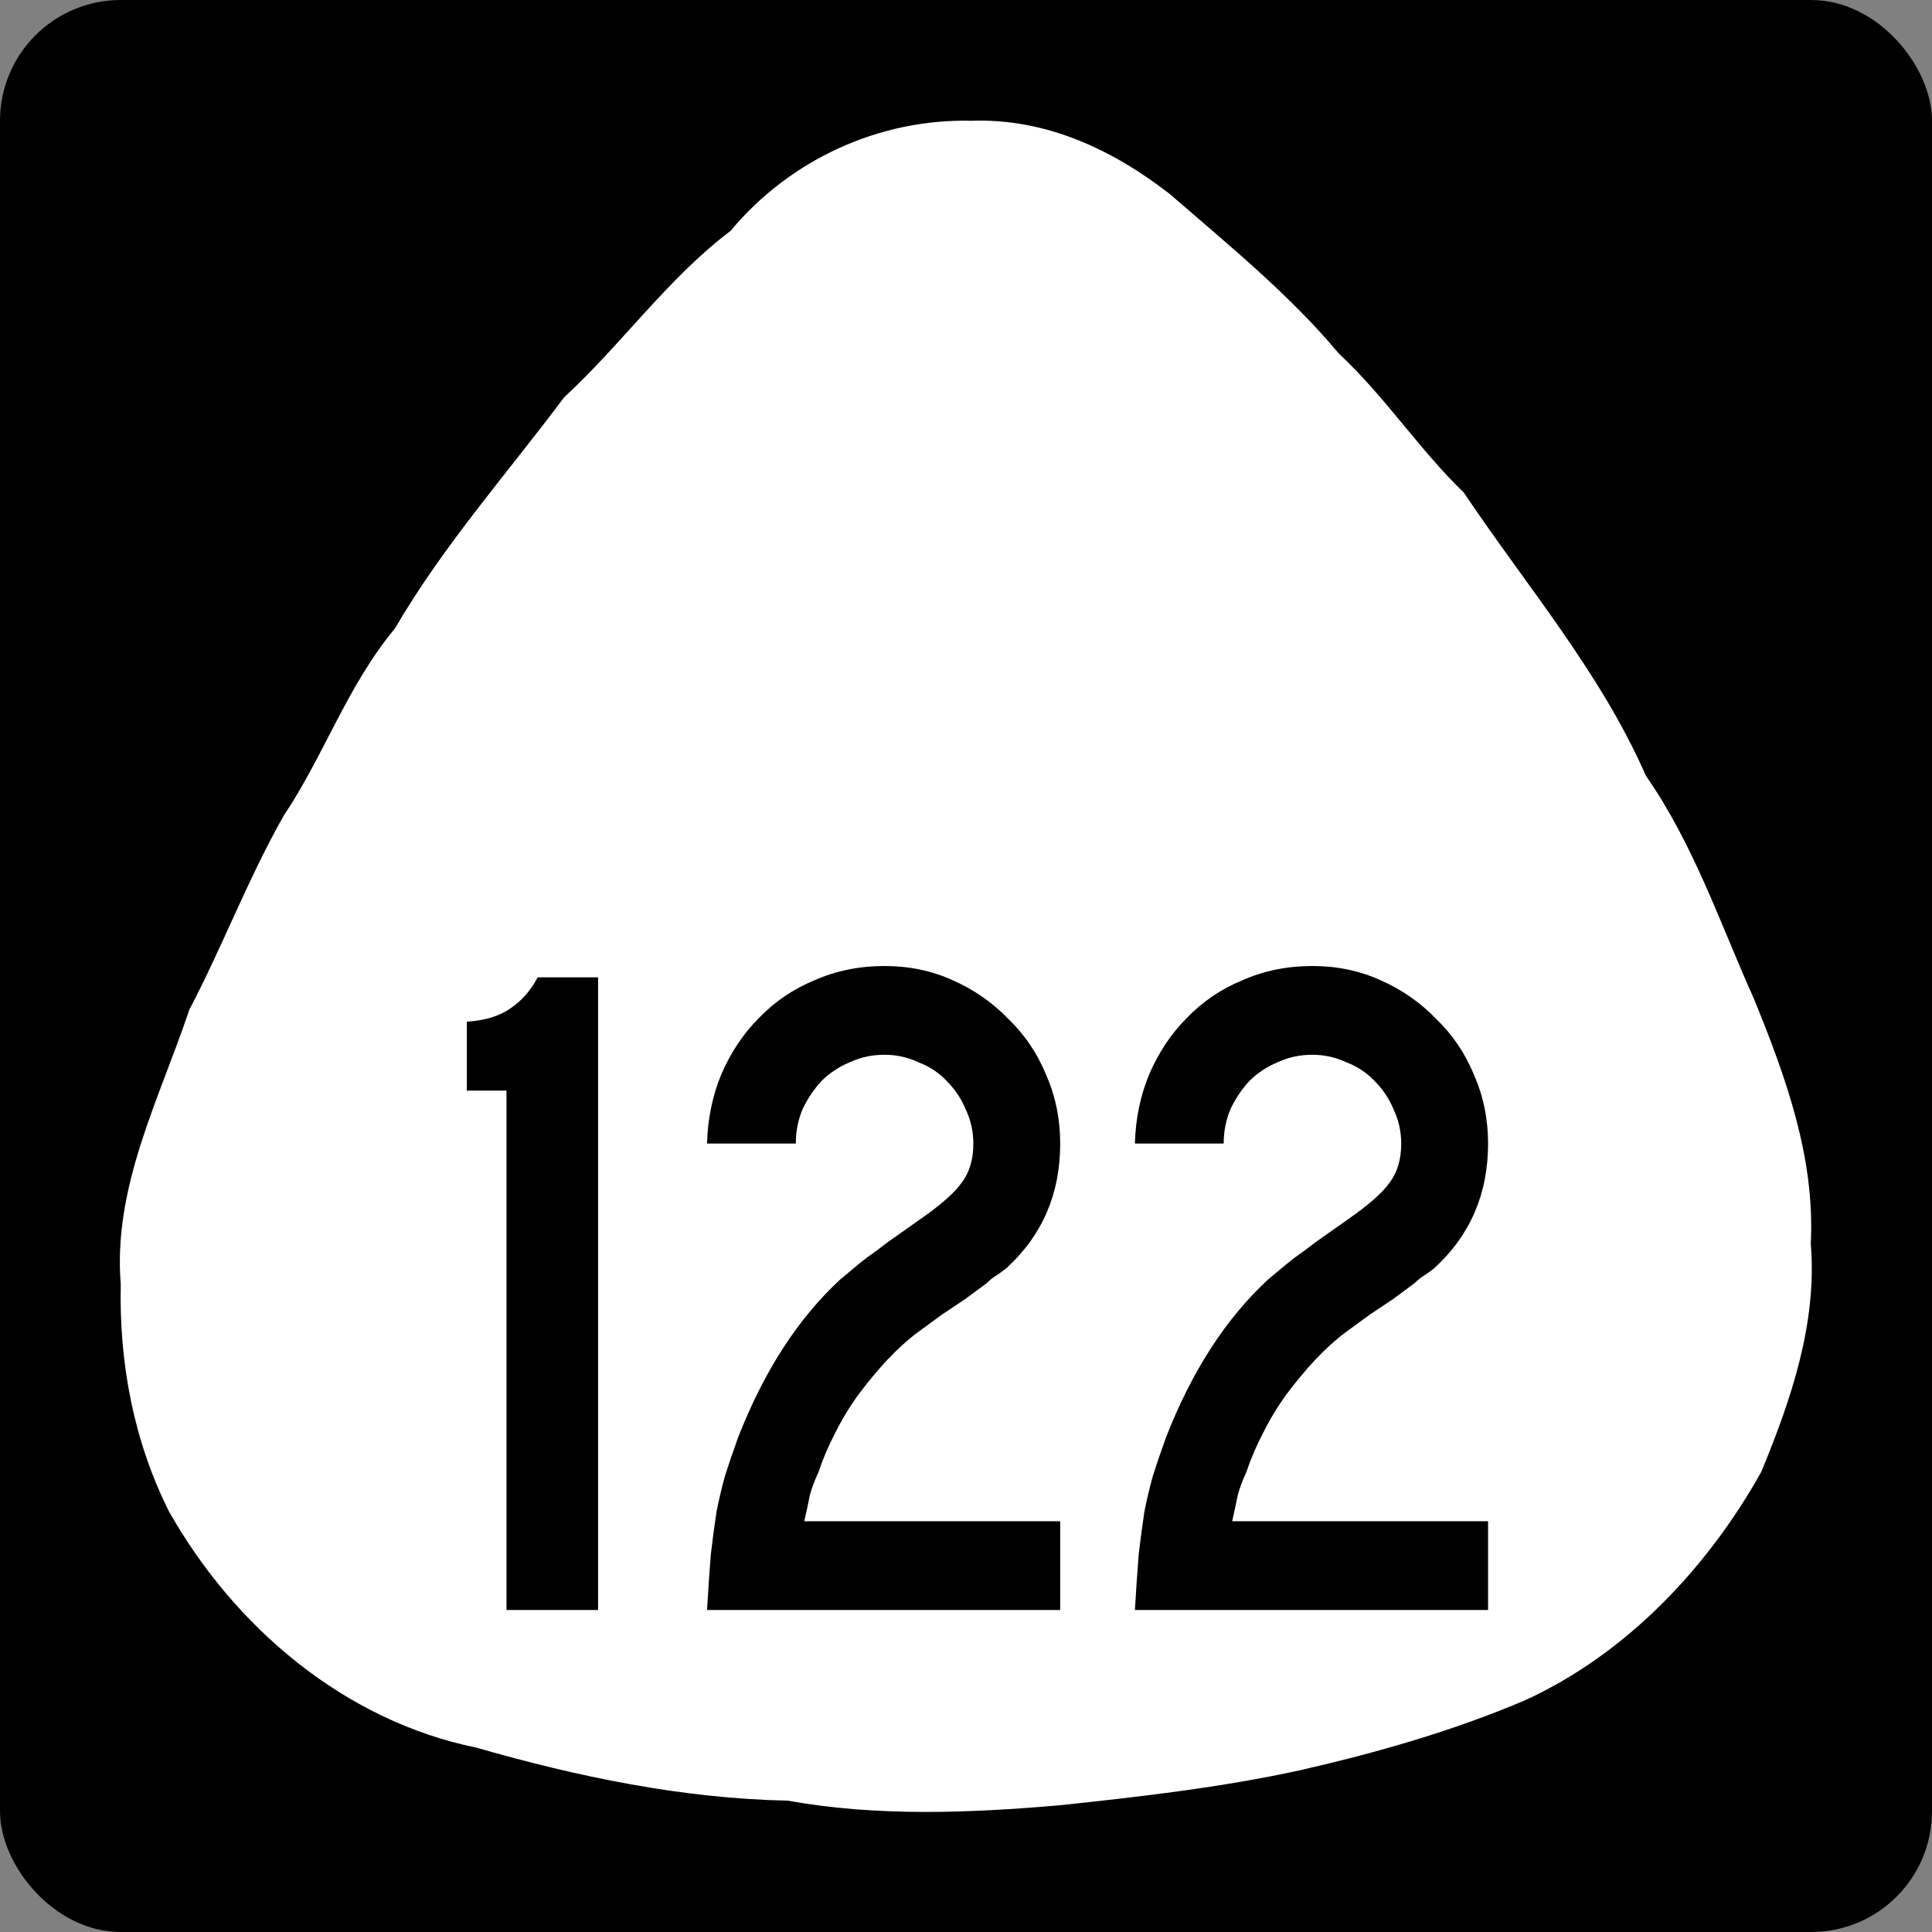
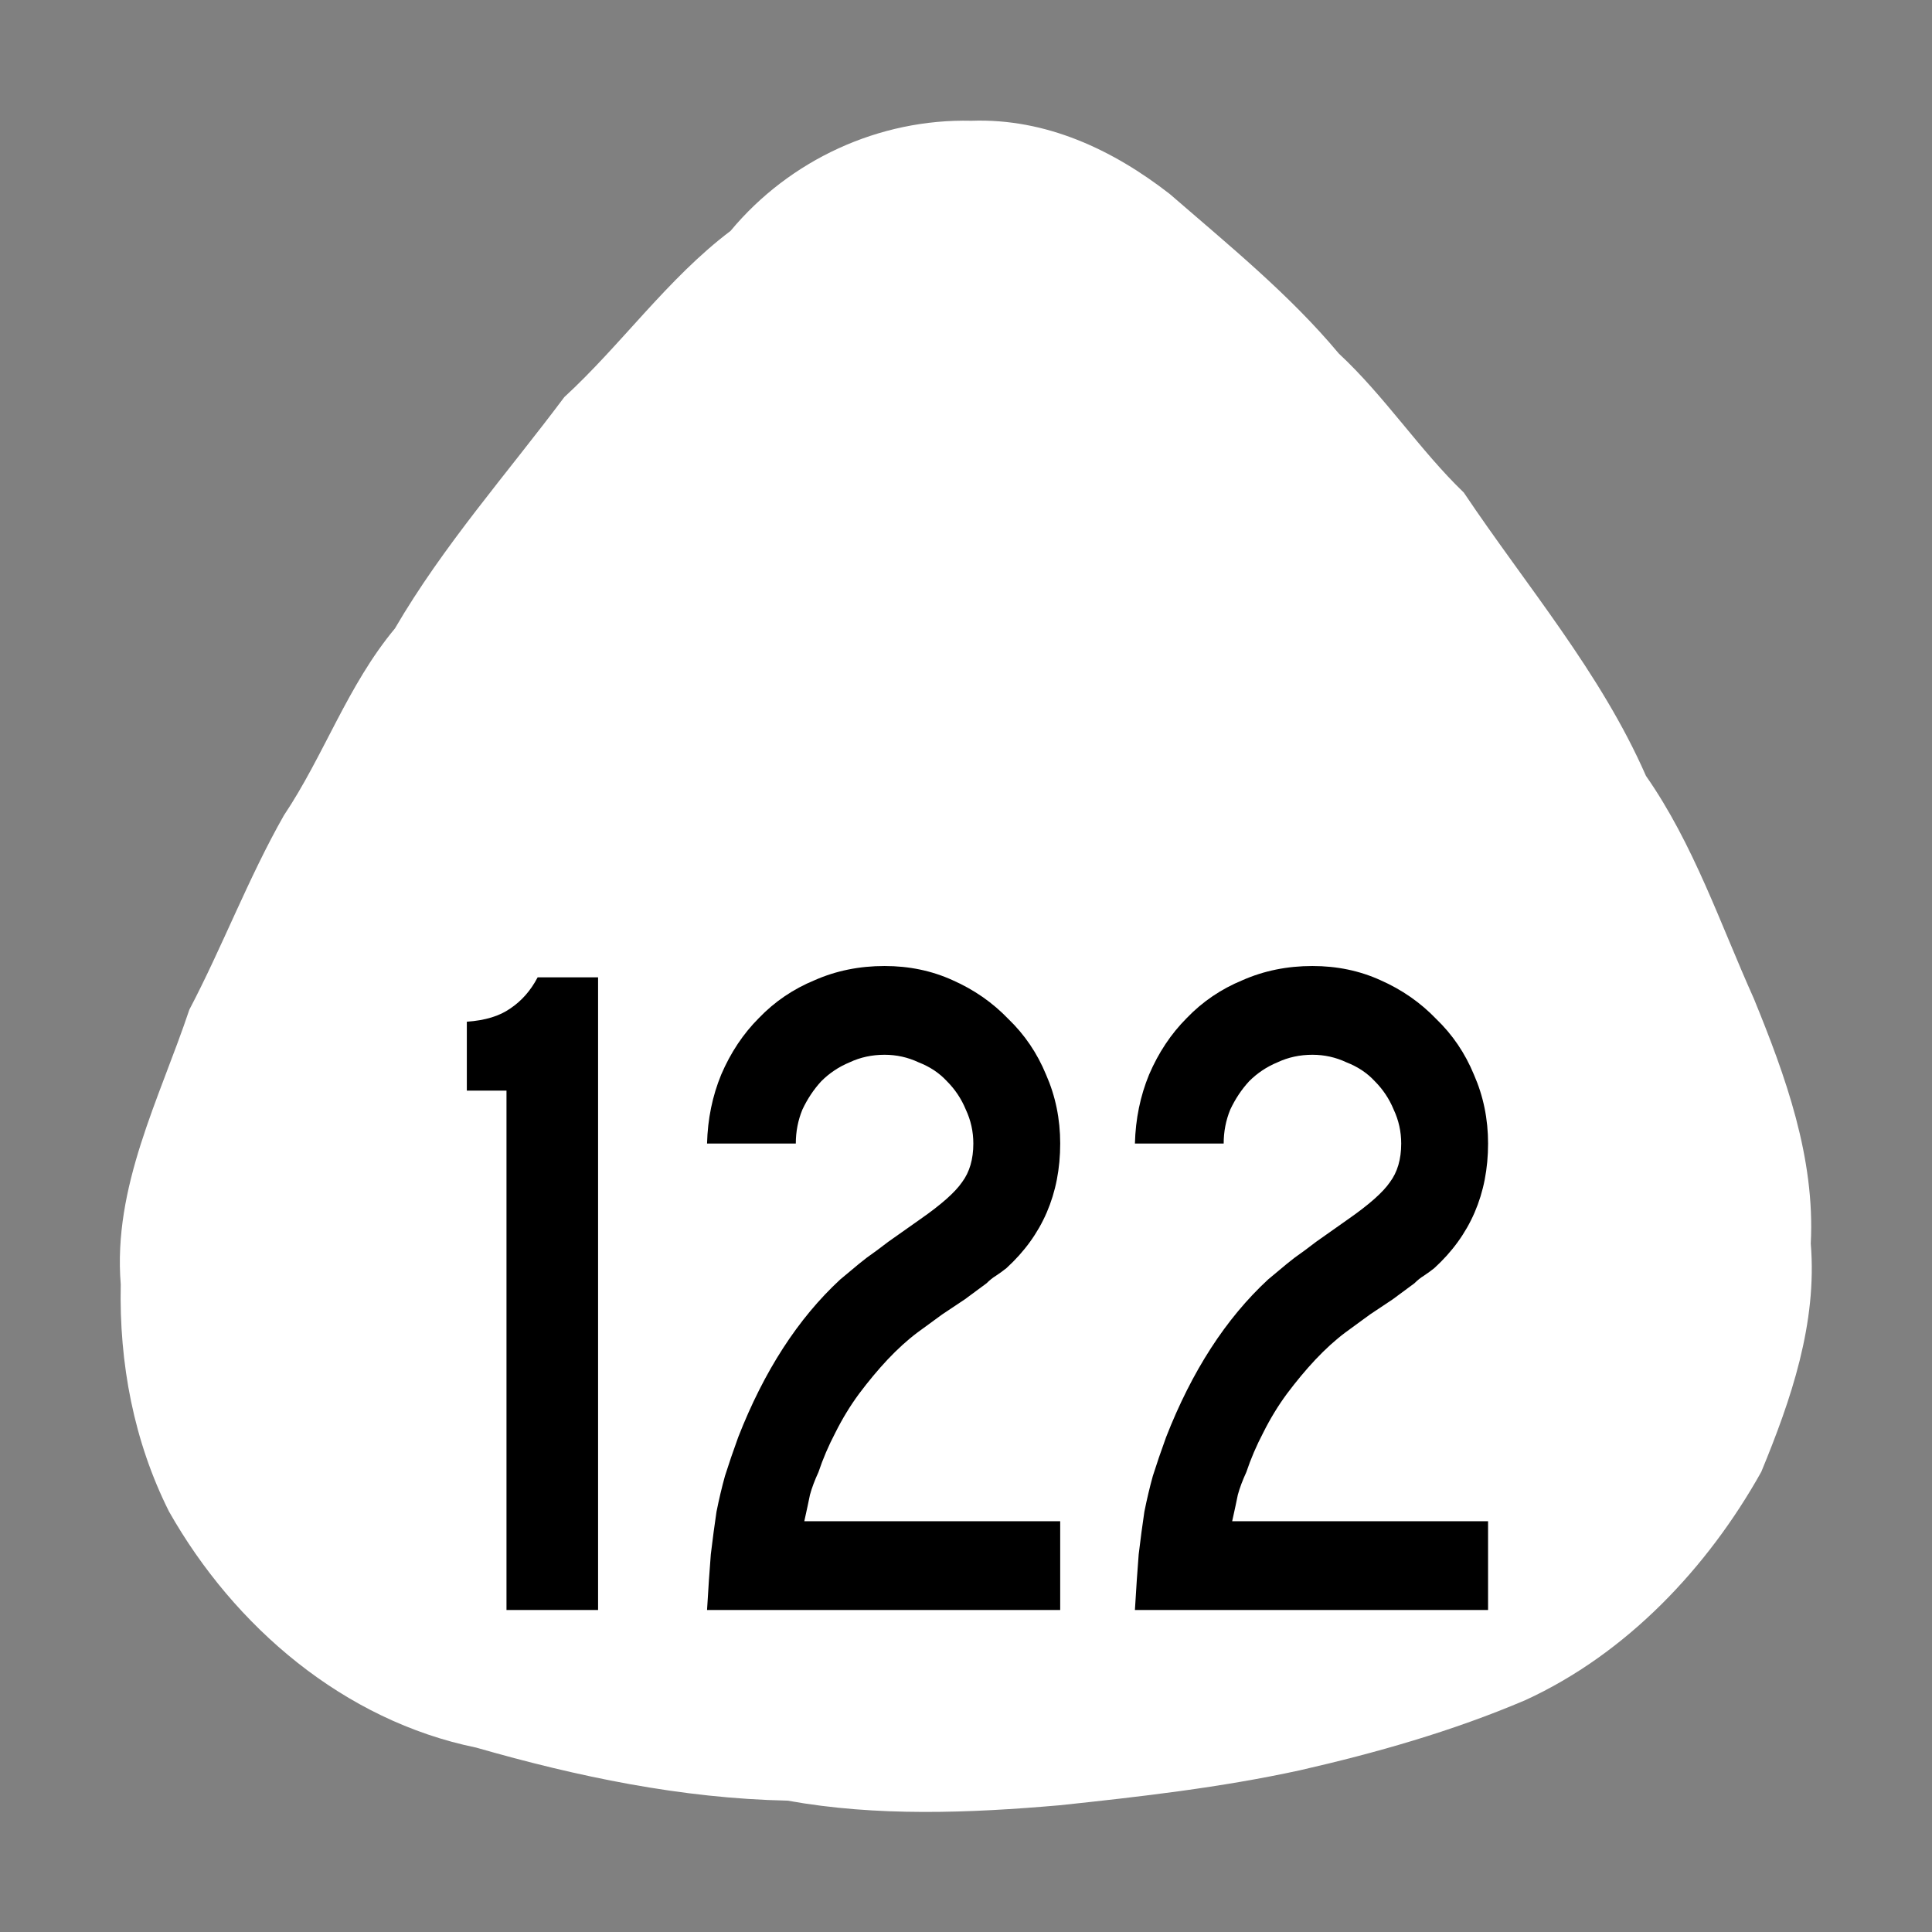
<svg xmlns="http://www.w3.org/2000/svg" version="1.0" width="600" height="600" id="svg2">
  <rect width="100%" height="100%" fill="#808080" stroke="none" />
  <defs id="defs4" />
-   <rect width="600" height="600" rx="37.5" ry="37.5" x="0" y="0" id="rect1935" style="fill:#000000;fill-opacity:1;stroke:none" />
  <path d="m 301.704,37.503 c -28.653,-0.679 -56.429,12.087 -74.817,34.198 -19.547,14.76 -33.932,35.364 -51.641,51.631 -17.811,23.803 -37.556,46.038 -52.605,71.854 -14.758,17.732 -22,39.417 -34.463,58.021 -11.011,19.359 -19.115,40.822 -29.371,60.346 -9.316,27.823 -23.775,54.963 -21.307,85.333 -0.53,24.567 4.075,48.795 14.997,70.552 20.307,35.864 54.333,64.893 95.364,73.29 31.444,9.024 63.718,15.793 96.749,16.478 27.737,5.008 56.566,3.863 84.537,1.43 24.989,-2.655 49.91,-5.483 74.523,-10.851 23.545,-5.375 47.45,-12.147 70.059,-21.799 31.413,-14.417 56.594,-41.072 73.252,-70.893 9.265,-22.439 17.402,-46.129 15.369,-70.892 1.368,-26.707 -7.837,-51.996 -17.687,-76.094 -10.467,-23.31 -18.694,-47.944 -33.492,-69.146 -14.104,-32.174 -37.19,-59.069 -56.574,-87.991 -13.603,-13.068 -24.584,-29.962 -38.797,-43.152 C 400.408,91.385 381.571,76.12 363.252,60.229 345.61,46.507 324.832,36.686 301.704,37.503 l 0,0 z" id="rect1955" style="fill:#ffffff;fill-opacity:1;stroke:none" />
  <g id="text2988" style="font-size:293.252px;font-style:normal;font-weight:normal;text-align:center;line-height:125%;letter-spacing:0px;word-spacing:0px;text-anchor:middle;fill:#000000;fill-opacity:1;stroke:none;font-family:Sans">
    <path d="m 157.295,500 0,-161.289 -12.317,0 0,-21.407 c 5.67,-0.391 10.166,-1.759 13.49,-4.106 3.519,-2.346 6.354,-5.572 8.504,-9.677 l 18.768,0 0,196.479 -28.445,0" id="path3634" style="font-variant:normal;font-stretch:normal;font-family:Roadgeek 2005 Series C;-inkscape-font-specification:Roadgeek 2005 Series C" />
    <path d="m 219.579,500 c 0.391,-6.647 0.782,-12.414 1.173,-17.302 0.587,-4.888 1.173,-9.286 1.76,-13.196 0.782,-3.91 1.662,-7.625 2.639,-11.144 1.173,-3.714 2.542,-7.722 4.106,-12.023 8.016,-20.528 18.573,-36.852 31.671,-48.973 1.173,-0.977 2.346,-1.955 3.519,-2.933 1.368,-1.173 2.932,-2.444 4.692,-3.812 1.955,-1.368 4.203,-3.03 6.745,-4.985 2.737,-1.955 6.06,-4.301 9.971,-7.038 6.451,-4.496 10.752,-8.309 12.903,-11.437 2.346,-3.128 3.519,-7.136 3.519,-12.023 -10e-5,-3.714 -0.782,-7.233 -2.346,-10.557 -1.369,-3.323 -3.324,-6.256 -5.865,-8.798 -2.346,-2.541 -5.279,-4.496 -8.798,-5.865 -3.324,-1.564 -6.843,-2.346 -10.557,-2.346 -3.91,1.7e-4 -7.527,0.782 -10.85,2.346 -3.324,1.369 -6.256,3.324 -8.798,5.865 -2.346,2.542 -4.301,5.474 -5.865,8.798 -1.369,3.324 -2.053,6.843 -2.053,10.557 l -27.566,0 c 0.195,-7.624 1.662,-14.76 4.399,-21.407 2.933,-6.842 6.843,-12.707 11.73,-17.595 4.888,-5.083 10.655,-8.993 17.302,-11.73 6.647,-2.932 13.881,-4.399 21.701,-4.399 7.624,2e-4 14.663,1.466 21.114,4.399 6.647,2.933 12.414,6.941 17.302,12.023 5.083,4.888 8.993,10.655 11.73,17.302 2.932,6.647 4.399,13.783 4.399,21.407 -1.2e-4,15.64 -5.572,28.543 -16.715,38.709 -0.978,0.782 -2.053,1.564 -3.226,2.346 -0.978,0.587 -1.955,1.369 -2.933,2.346 l -6.745,4.985 -7.038,4.692 -7.625,5.572 c -3.128,2.346 -6.256,5.181 -9.384,8.504 -2.933,3.128 -5.865,6.647 -8.798,10.557 -2.737,3.715 -5.181,7.722 -7.331,12.023 -2.151,4.106 -3.91,8.211 -5.279,12.317 -1.173,2.542 -2.053,4.888 -2.639,7.038 -0.391,1.955 -0.978,4.692 -1.76,8.211 l 79.471,0 0,27.566 -109.676,0" id="path3636" style="font-variant:normal;font-stretch:normal;font-family:Roadgeek 2005 Series C;-inkscape-font-specification:Roadgeek 2005 Series C" />
    <path d="m 352.459,500 c 0.391,-6.647 0.782,-12.414 1.173,-17.302 0.586,-4.888 1.173,-9.286 1.76,-13.196 0.782,-3.91 1.662,-7.625 2.639,-11.144 1.173,-3.714 2.542,-7.722 4.106,-12.023 8.016,-20.528 18.573,-36.852 31.671,-48.973 1.173,-0.977 2.346,-1.955 3.519,-2.933 1.368,-1.173 2.932,-2.444 4.692,-3.812 1.955,-1.368 4.203,-3.03 6.745,-4.985 2.737,-1.955 6.06,-4.301 9.971,-7.038 6.451,-4.496 10.752,-8.309 12.903,-11.437 2.346,-3.128 3.519,-7.136 3.519,-12.023 -1e-4,-3.714 -0.782,-7.233 -2.346,-10.557 -1.369,-3.323 -3.324,-6.256 -5.865,-8.798 -2.346,-2.541 -5.279,-4.496 -8.798,-5.865 -3.324,-1.564 -6.843,-2.346 -10.557,-2.346 -3.91,1.7e-4 -7.527,0.782 -10.85,2.346 -3.324,1.369 -6.256,3.324 -8.798,5.865 -2.346,2.542 -4.301,5.474 -5.865,8.798 -1.369,3.324 -2.053,6.843 -2.053,10.557 l -27.566,0 c 0.195,-7.624 1.662,-14.76 4.399,-21.407 2.933,-6.842 6.843,-12.707 11.73,-17.595 4.888,-5.083 10.655,-8.993 17.302,-11.73 6.647,-2.932 13.881,-4.399 21.701,-4.399 7.624,2e-4 14.663,1.466 21.114,4.399 6.647,2.933 12.414,6.941 17.302,12.023 5.083,4.888 8.993,10.655 11.73,17.302 2.932,6.647 4.399,13.783 4.399,21.407 -1.2e-4,15.64 -5.572,28.543 -16.715,38.709 -0.978,0.782 -2.053,1.564 -3.226,2.346 -0.978,0.587 -1.955,1.369 -2.933,2.346 l -6.745,4.985 -7.038,4.692 -7.625,5.572 c -3.128,2.346 -6.256,5.181 -9.384,8.504 -2.933,3.128 -5.865,6.647 -8.798,10.557 -2.737,3.715 -5.181,7.722 -7.331,12.023 -2.151,4.106 -3.91,8.211 -5.279,12.317 -1.173,2.542 -2.053,4.888 -2.639,7.038 -0.391,1.955 -0.978,4.692 -1.76,8.211 l 79.471,0 0,27.566 -109.676,0" id="path3638" style="font-variant:normal;font-stretch:normal;font-family:Roadgeek 2005 Series C;-inkscape-font-specification:Roadgeek 2005 Series C" />
  </g>
</svg>